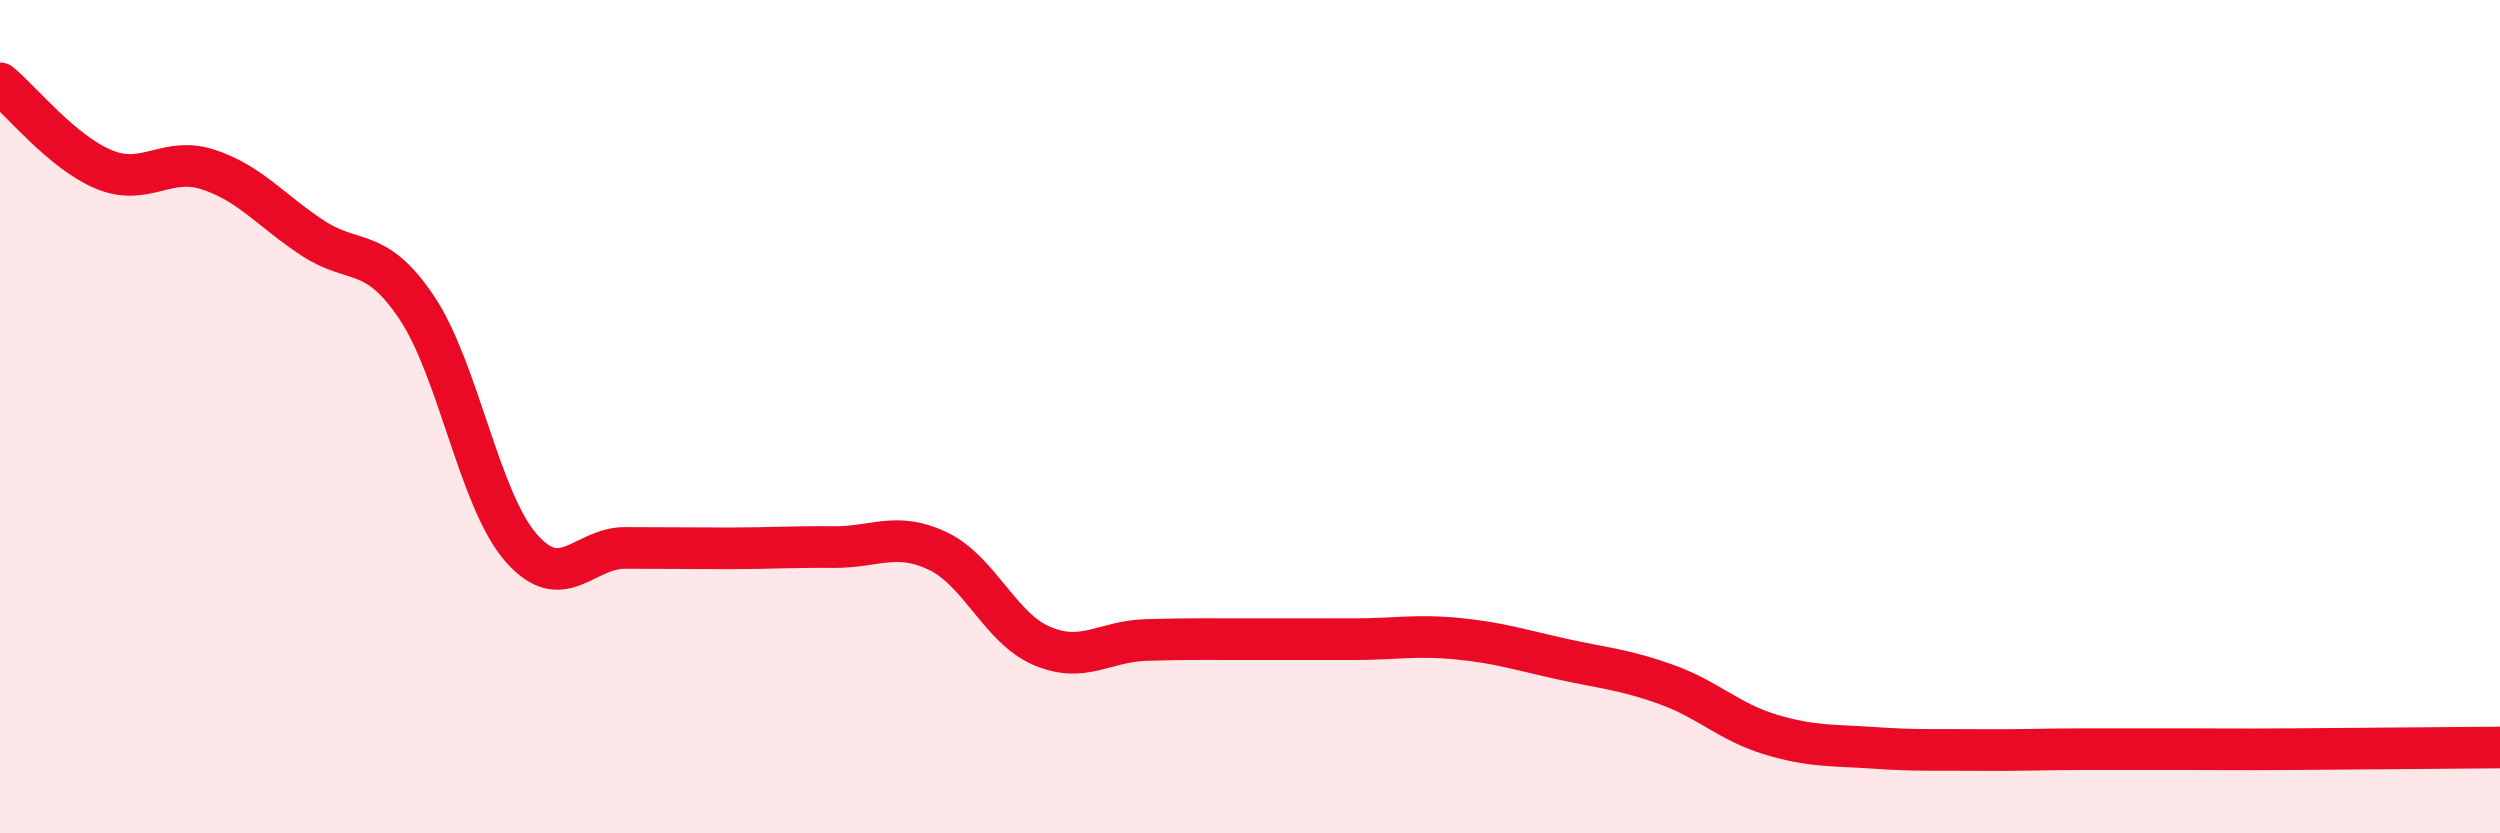
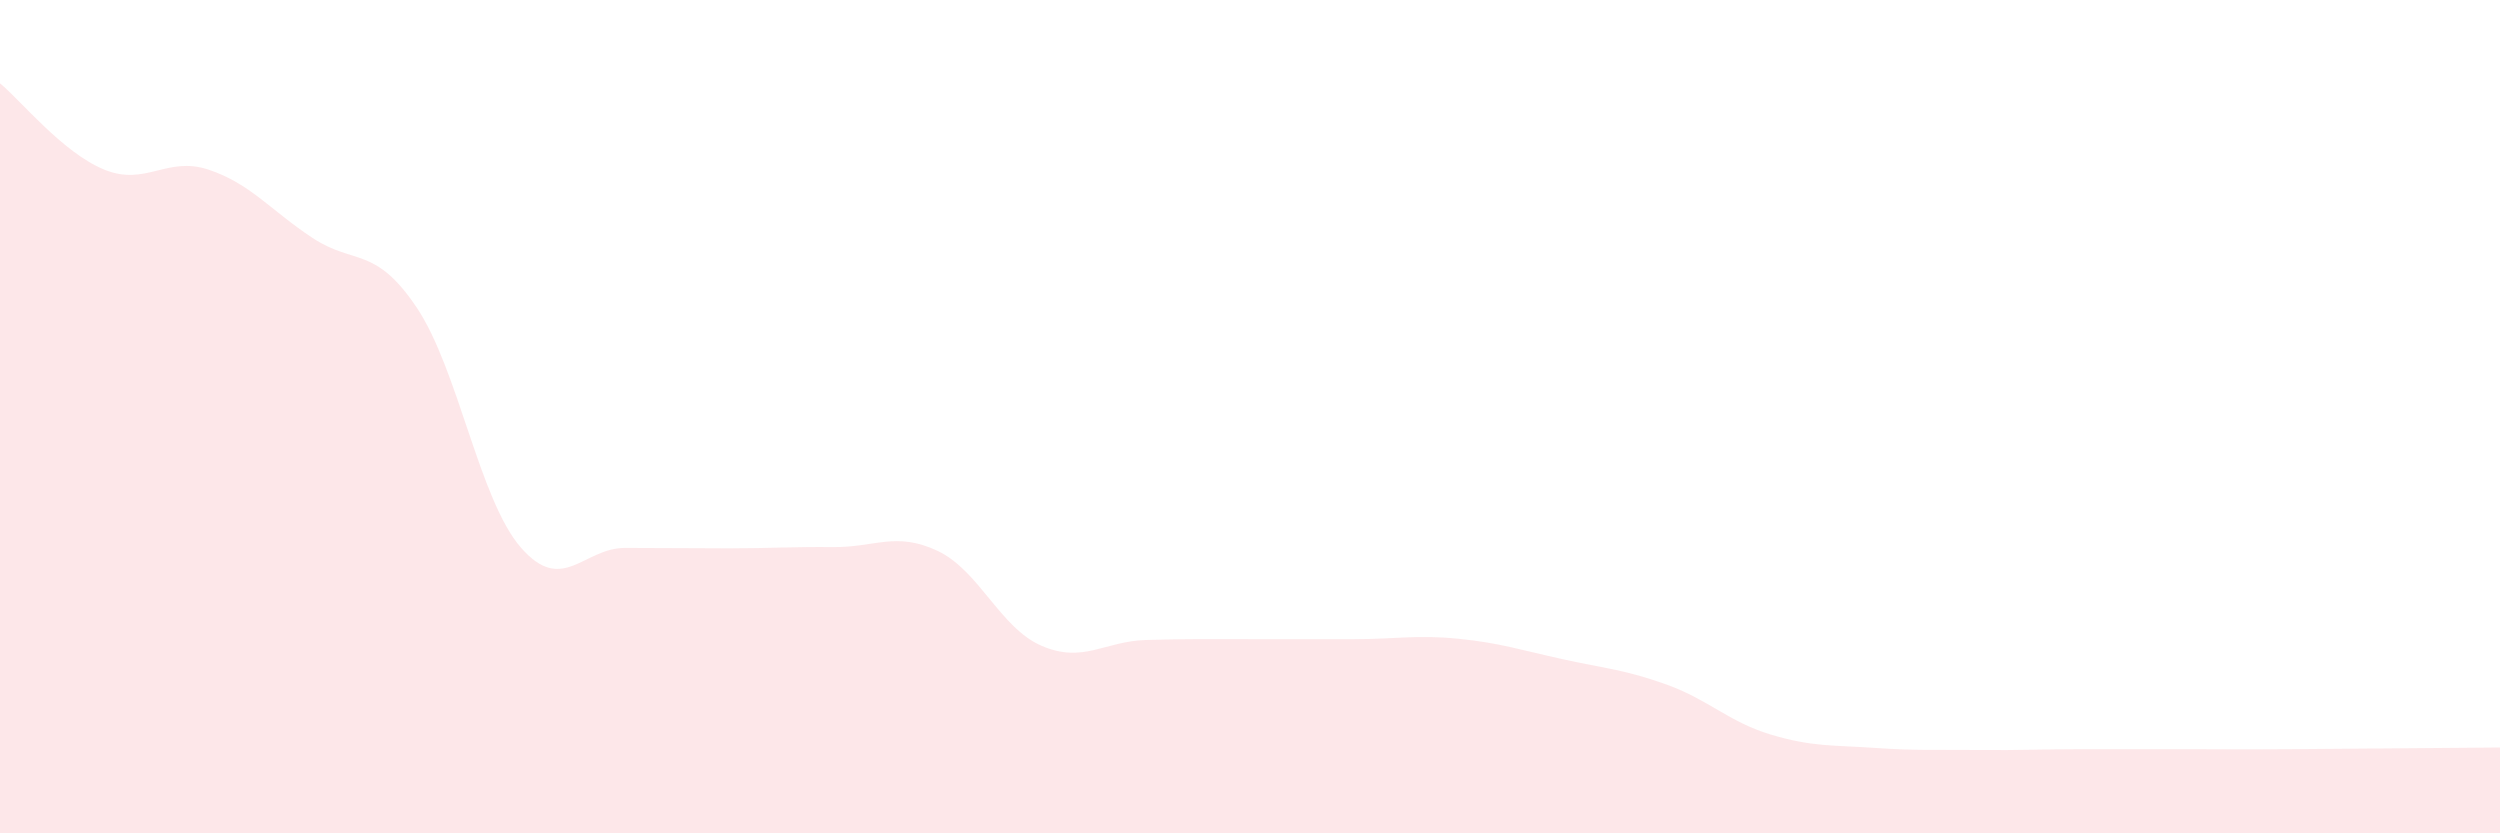
<svg xmlns="http://www.w3.org/2000/svg" width="60" height="20" viewBox="0 0 60 20">
  <path d="M 0,2 C 0.5,2.41 1.5,3.66 2.5,4.07 C 3.5,4.48 4,3.74 5,4.07 C 6,4.4 6.5,5.05 7.5,5.71 C 8.5,6.37 9,5.89 10,7.38 C 11,8.87 11.5,11.99 12.5,13.14 C 13.5,14.29 14,13.15 15,13.15 C 16,13.15 16.5,13.16 17.5,13.16 C 18.5,13.16 19,13.12 20,13.13 C 21,13.14 21.5,12.75 22.5,13.22 C 23.5,13.69 24,15.07 25,15.5 C 26,15.93 26.5,15.39 27.5,15.36 C 28.5,15.33 29,15.34 30,15.34 C 31,15.34 31.5,15.34 32.5,15.34 C 33.5,15.34 34,15.23 35,15.33 C 36,15.43 36.5,15.6 37.5,15.82 C 38.5,16.04 39,16.07 40,16.43 C 41,16.79 41.5,17.33 42.5,17.63 C 43.5,17.93 44,17.88 45,17.95 C 46,18.02 46.5,17.99 47.5,18 C 48.5,18.01 49,17.98 50,17.98 C 51,17.98 51.5,17.98 52.5,17.98 C 53.5,17.98 53.5,17.99 55,17.98 C 56.5,17.97 59,17.95 60,17.94L60 20L0 20Z" fill="#EB0A25" opacity="0.1" stroke-linecap="round" stroke-linejoin="round" />
-   <path d="M 0,2 C 0.5,2.41 1.5,3.66 2.5,4.07 C 3.5,4.48 4,3.74 5,4.07 C 6,4.4 6.5,5.05 7.5,5.71 C 8.5,6.37 9,5.89 10,7.38 C 11,8.87 11.5,11.99 12.5,13.14 C 13.5,14.29 14,13.15 15,13.15 C 16,13.15 16.5,13.16 17.5,13.16 C 18.5,13.16 19,13.12 20,13.13 C 21,13.14 21.5,12.75 22.5,13.22 C 23.5,13.69 24,15.07 25,15.5 C 26,15.93 26.5,15.39 27.5,15.36 C 28.5,15.33 29,15.34 30,15.34 C 31,15.34 31.5,15.34 32.5,15.34 C 33.5,15.34 34,15.23 35,15.33 C 36,15.43 36.5,15.6 37.5,15.82 C 38.5,16.04 39,16.07 40,16.43 C 41,16.79 41.5,17.33 42.5,17.63 C 43.5,17.93 44,17.88 45,17.95 C 46,18.02 46.5,17.99 47.5,18 C 48.5,18.01 49,17.98 50,17.98 C 51,17.98 51.5,17.98 52.5,17.98 C 53.5,17.98 53.5,17.99 55,17.98 C 56.5,17.97 59,17.95 60,17.94" stroke="#EB0A25" stroke-width="1" fill="none" stroke-linecap="round" stroke-linejoin="round" />
</svg>